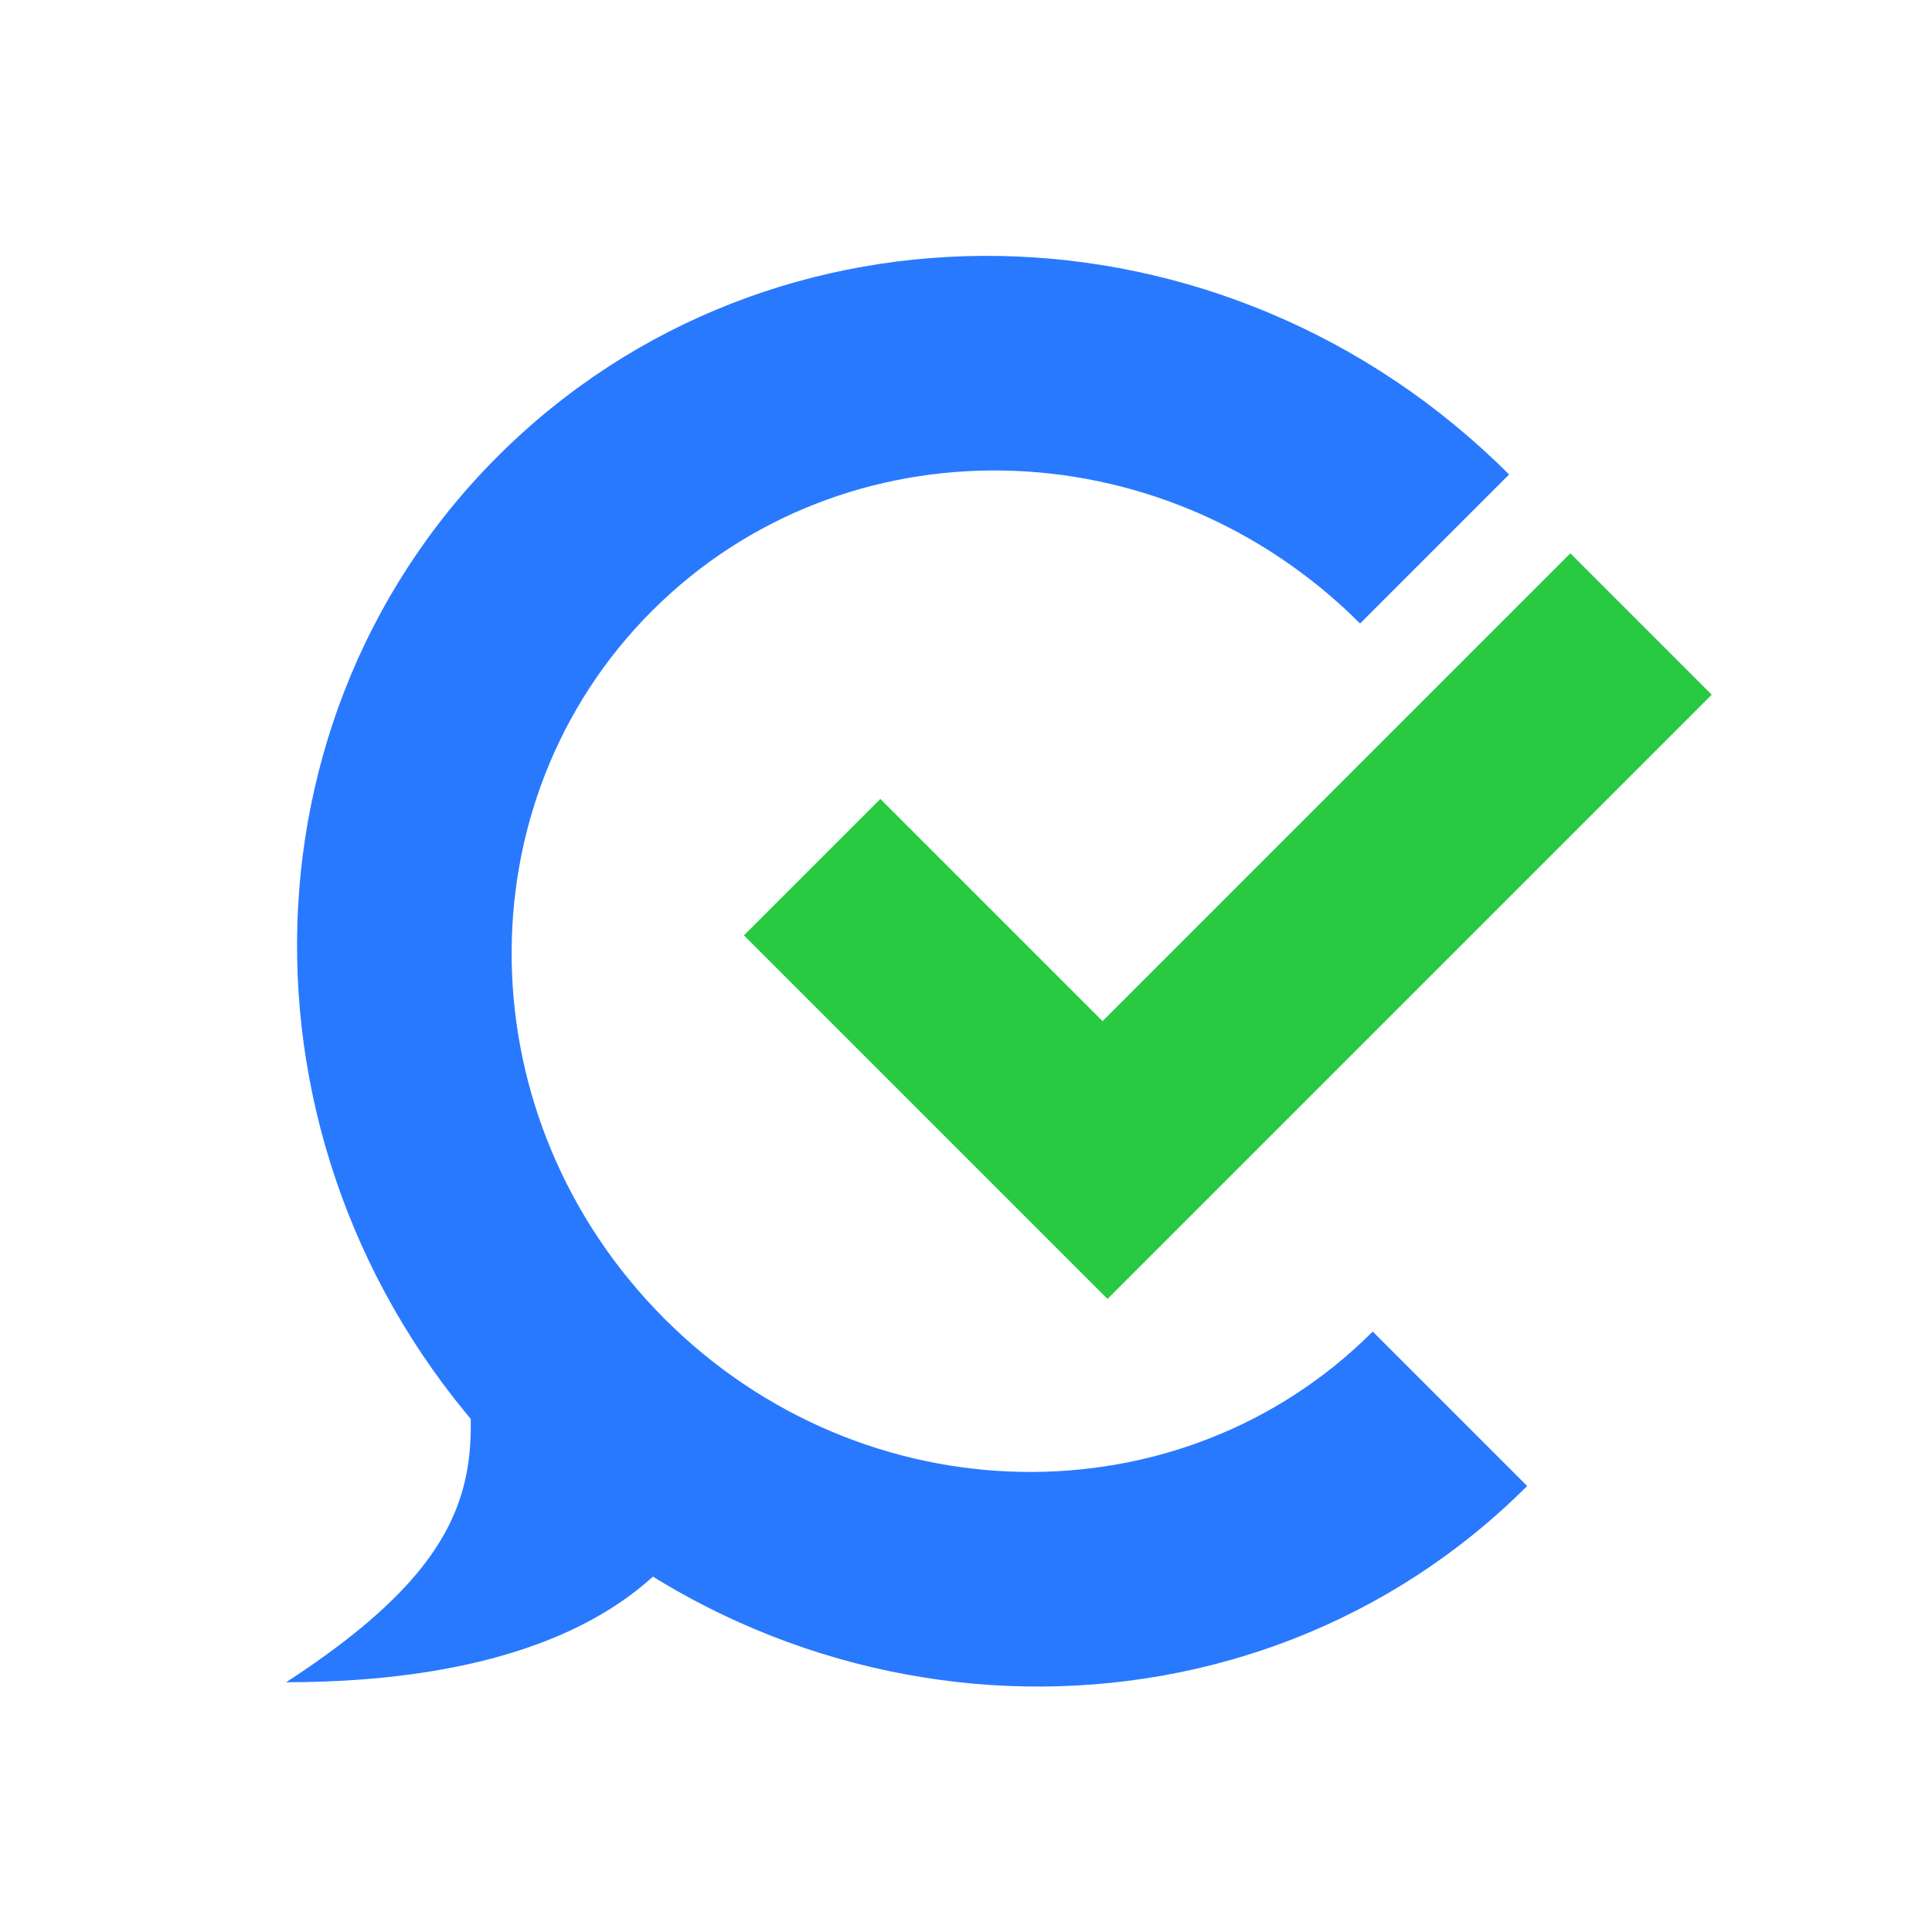
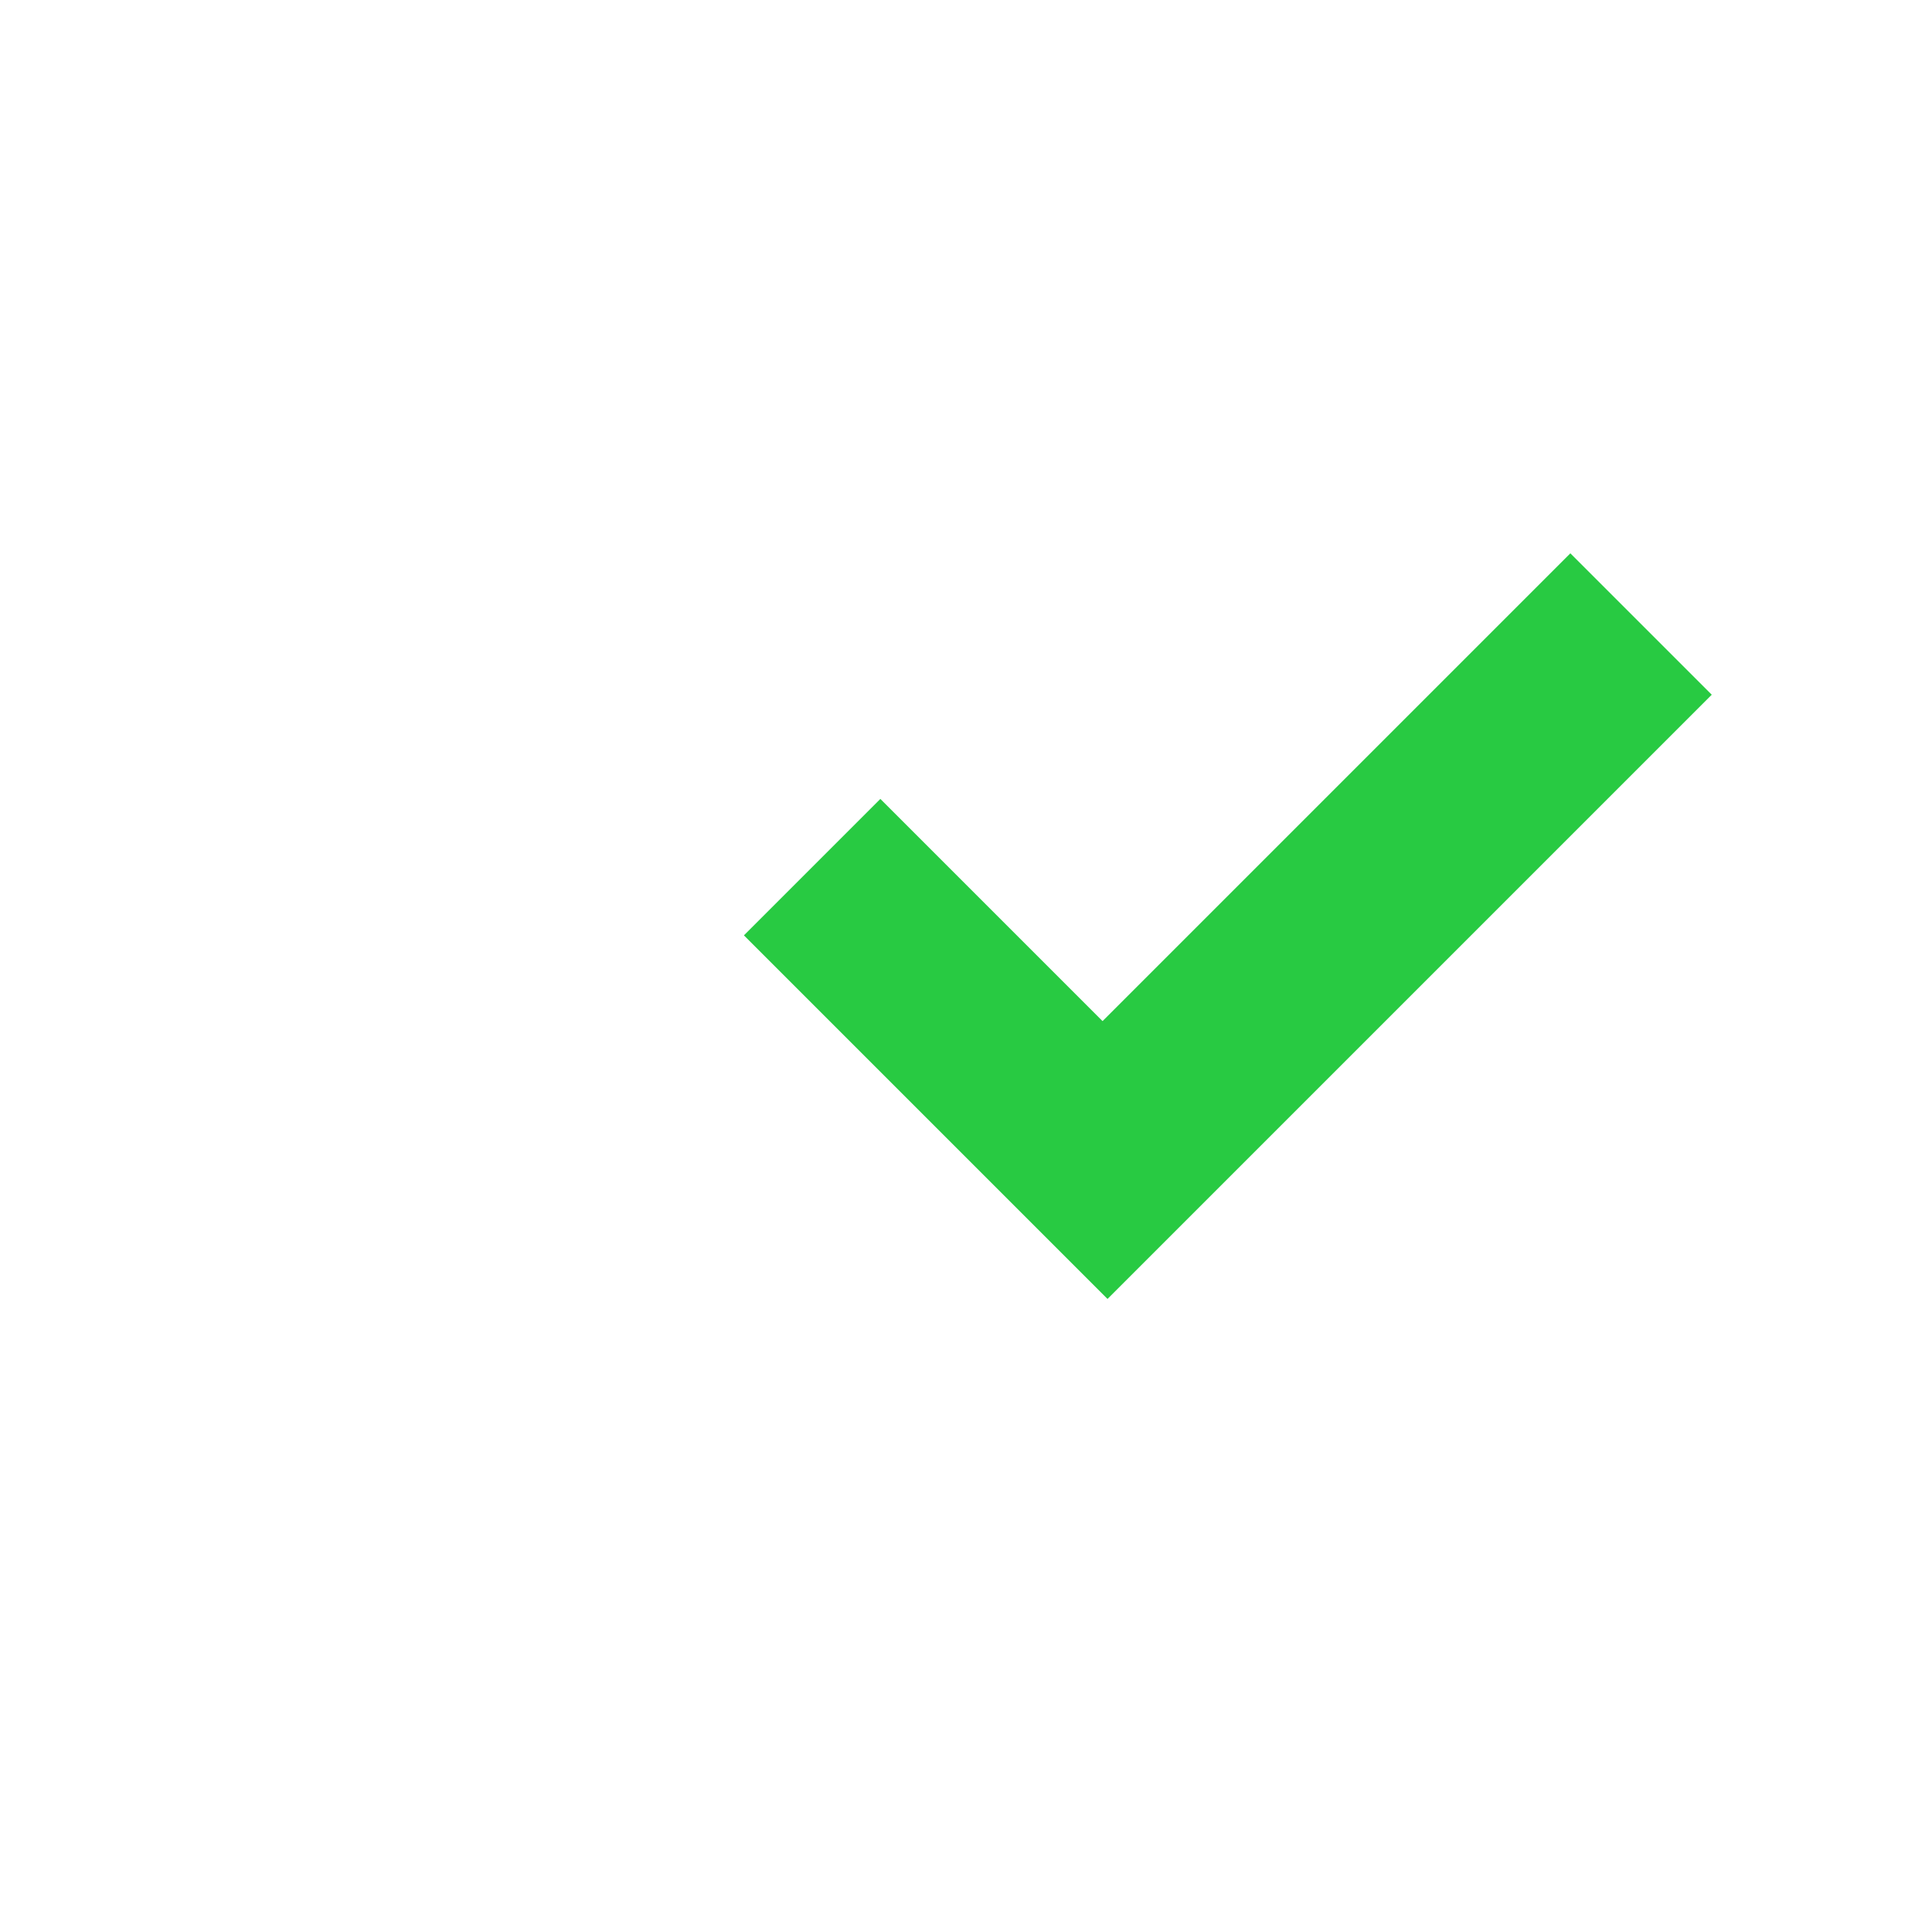
<svg xmlns="http://www.w3.org/2000/svg" width="128px" height="128px" viewBox="0 0 128 128" version="1.1">
  <title>icon</title>
  <desc>Created with Sketch.</desc>
  <defs />
  <g id="plugin-repo" stroke="none" stroke-width="1" fill="none" fill-rule="evenodd">
    <g id="icon">
      <g id="cycles-logo" transform="translate(15, 16)">
-         <path d="M86.178,82.451 L75.946,72.219 C63.224,84.942 42.221,84.567 29.036,71.382 C15.851,58.197 15.477,37.195 28.199,24.472 C40.922,11.749 61.924,12.124 75.109,25.309 L84.982,15.436 C66.146,-3.399 36.143,-3.935 17.968,14.241 C-0.207,32.416 0.328,62.419 19.164,81.255 C37.999,100.09 68.003,100.626 86.178,82.451 L86.178,82.451 Z" id="Combined-Shape" fill="#2979FF" />
-         <path d="M2.286,93.768 C19.333,85.443 16.198,78.936 16.914,67.699 C21.973,81.44 23.609,79.827 31.542,85.443 C26.459,92.91 16.001,95.431 2.286,93.768 Z" id="Combined-Shape-Copy" fill="#2979FF" transform="translate(16.914, 80.978) rotate(-7) translate(-16.914, -80.978) " />
        <path d="M76.756,66.305 L83.381,66.305 L83.381,9.691 L70.132,9.691 L70.132,53.521 L49.314,53.521 L49.314,66.305 L76.756,66.305 Z" id="Combined-Shape" fill="#28CA42" transform="translate(66.347, 37.998) rotate(-315) translate(-66.347, -37.998) " />
      </g>
    </g>
  </g>
</svg>